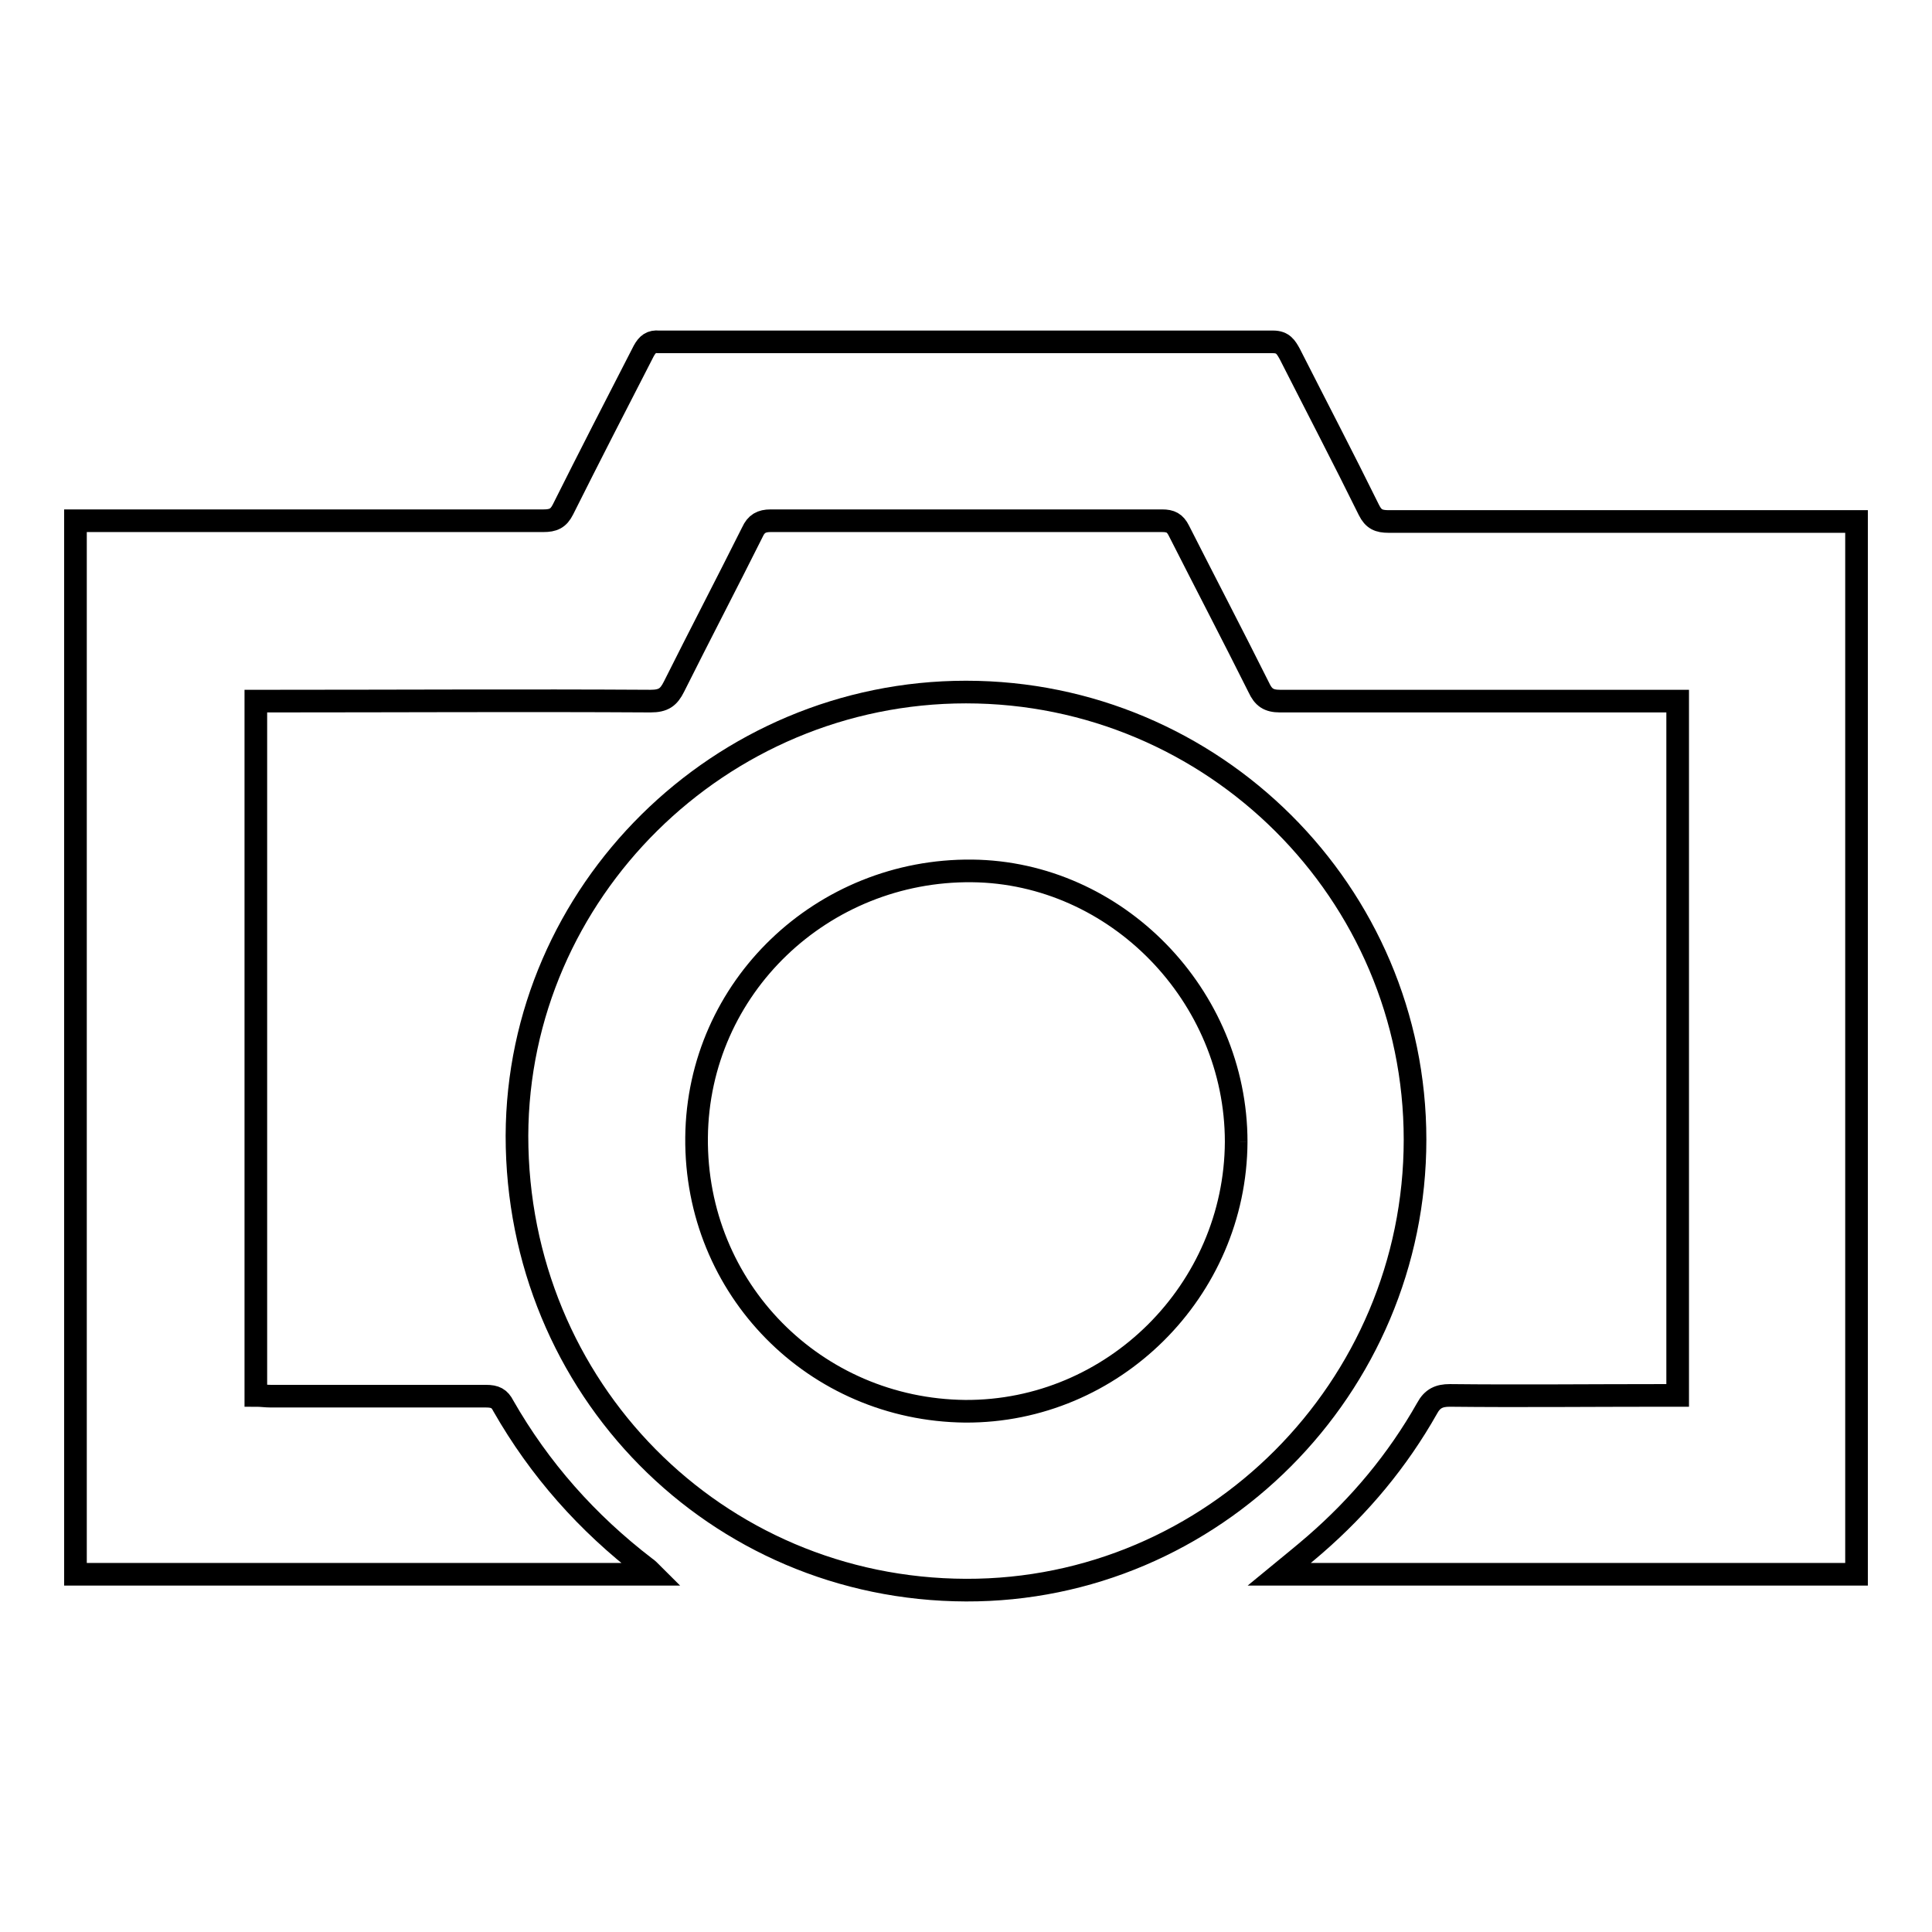
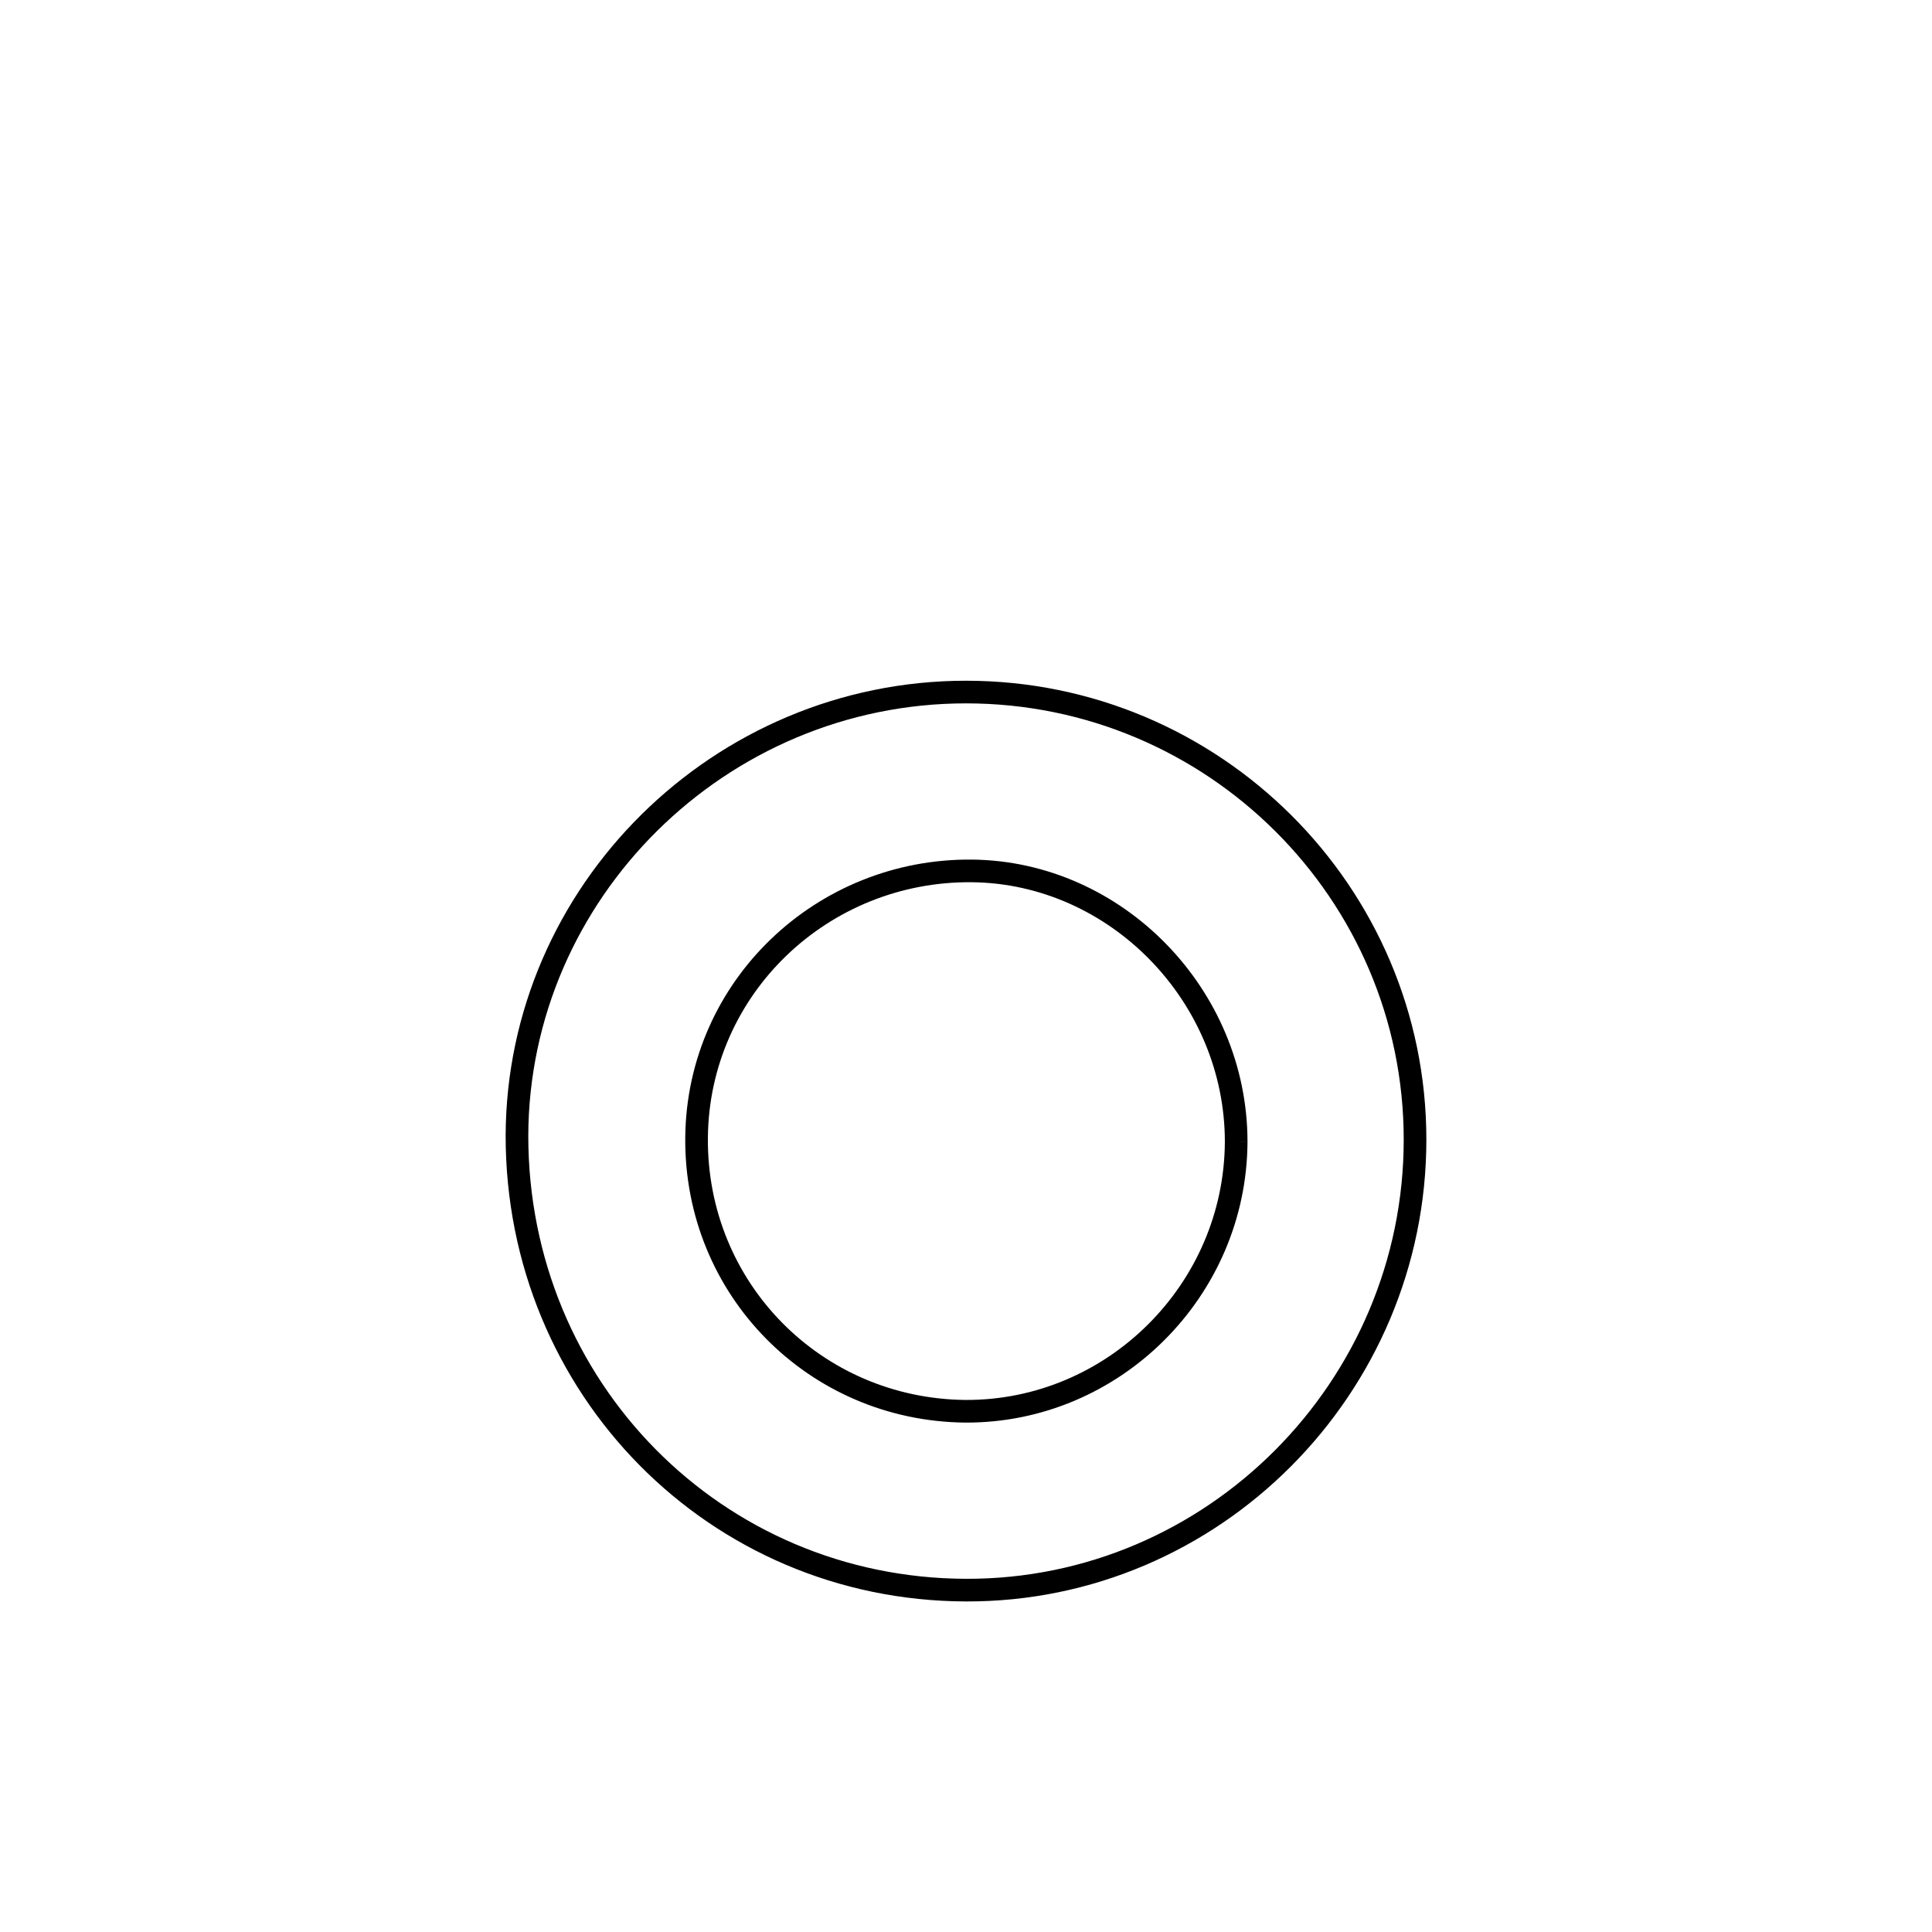
<svg xmlns="http://www.w3.org/2000/svg" version="1.1" x="0px" y="0px" viewBox="0 0 256 256" enable-background="new 0 0 256 256" xml:space="preserve">
  <g>
    <g>
-       <path stroke-width="3" fill-opacity="0" stroke="#000000" d="M10,208.4V69h2.2c19.9,0,39.9,0,59.8,0c1.3,0,2-0.3,2.6-1.5c3.5-7,7.1-14,10.7-21c0.5-0.9,1-1.3,2-1.2c27.1,0,54.3,0,81.4,0c1.3,0,1.7,0.7,2.2,1.6c3.5,6.9,7.1,13.8,10.5,20.7c0.6,1.2,1.3,1.5,2.6,1.5c19.9,0,39.9,0,59.8,0c0.7,0,1.4,0,2.2,0v139.5h-76.5c1.7-1.4,3.2-2.6,4.7-3.9c6-5.2,11-11.2,14.9-18.1c0.7-1.3,1.6-1.7,3-1.7c9.3,0.1,18.6,0,28,0c0.7,0,1.4,0,2.2,0v-92c-0.7,0-1.3,0-2,0c-16.9,0-33.8,0-50.7,0c-1.5,0-2.2-0.5-2.8-1.8c-3.5-7-7.1-13.9-10.6-20.8c-0.5-1-1.1-1.3-2.2-1.3c-17.3,0-34.6,0-51.9,0c-1.2,0-1.9,0.4-2.4,1.5c-3.4,6.8-7,13.7-10.4,20.5c-0.7,1.4-1.4,1.9-3.1,1.9c-16.7-0.1-33.4,0-50.1,0c-0.7,0-1.4,0-2.2,0v92c0.7,0,1.3,0.1,2,0.1c9.5,0,19,0,28.5,0c1.2,0,1.8,0.3,2.3,1.3c4.8,8.4,11.1,15.5,18.8,21.4c0.3,0.2,0.5,0.4,1,0.9H10L10,208.4z" />
      <path stroke-width="3" fill-opacity="0" stroke="#000000" d="M128,91.7c32.8,0,59.5,26.6,59.5,59.3c0,32.9-26.8,59.8-59.5,59.7c-33.2-0.1-59.5-26.8-59.5-60.2C68.6,118.2,95.4,91.7,128,91.7 M163.8,151.3c0-19.4-15.9-35.7-35-35.9c-19.8-0.2-36.3,15.4-36.5,35.3c-0.2,20.1,15.7,36.1,35.6,36.3C147.5,187.1,163.7,171,163.8,151.3" />
    </g>
  </g>
</svg>